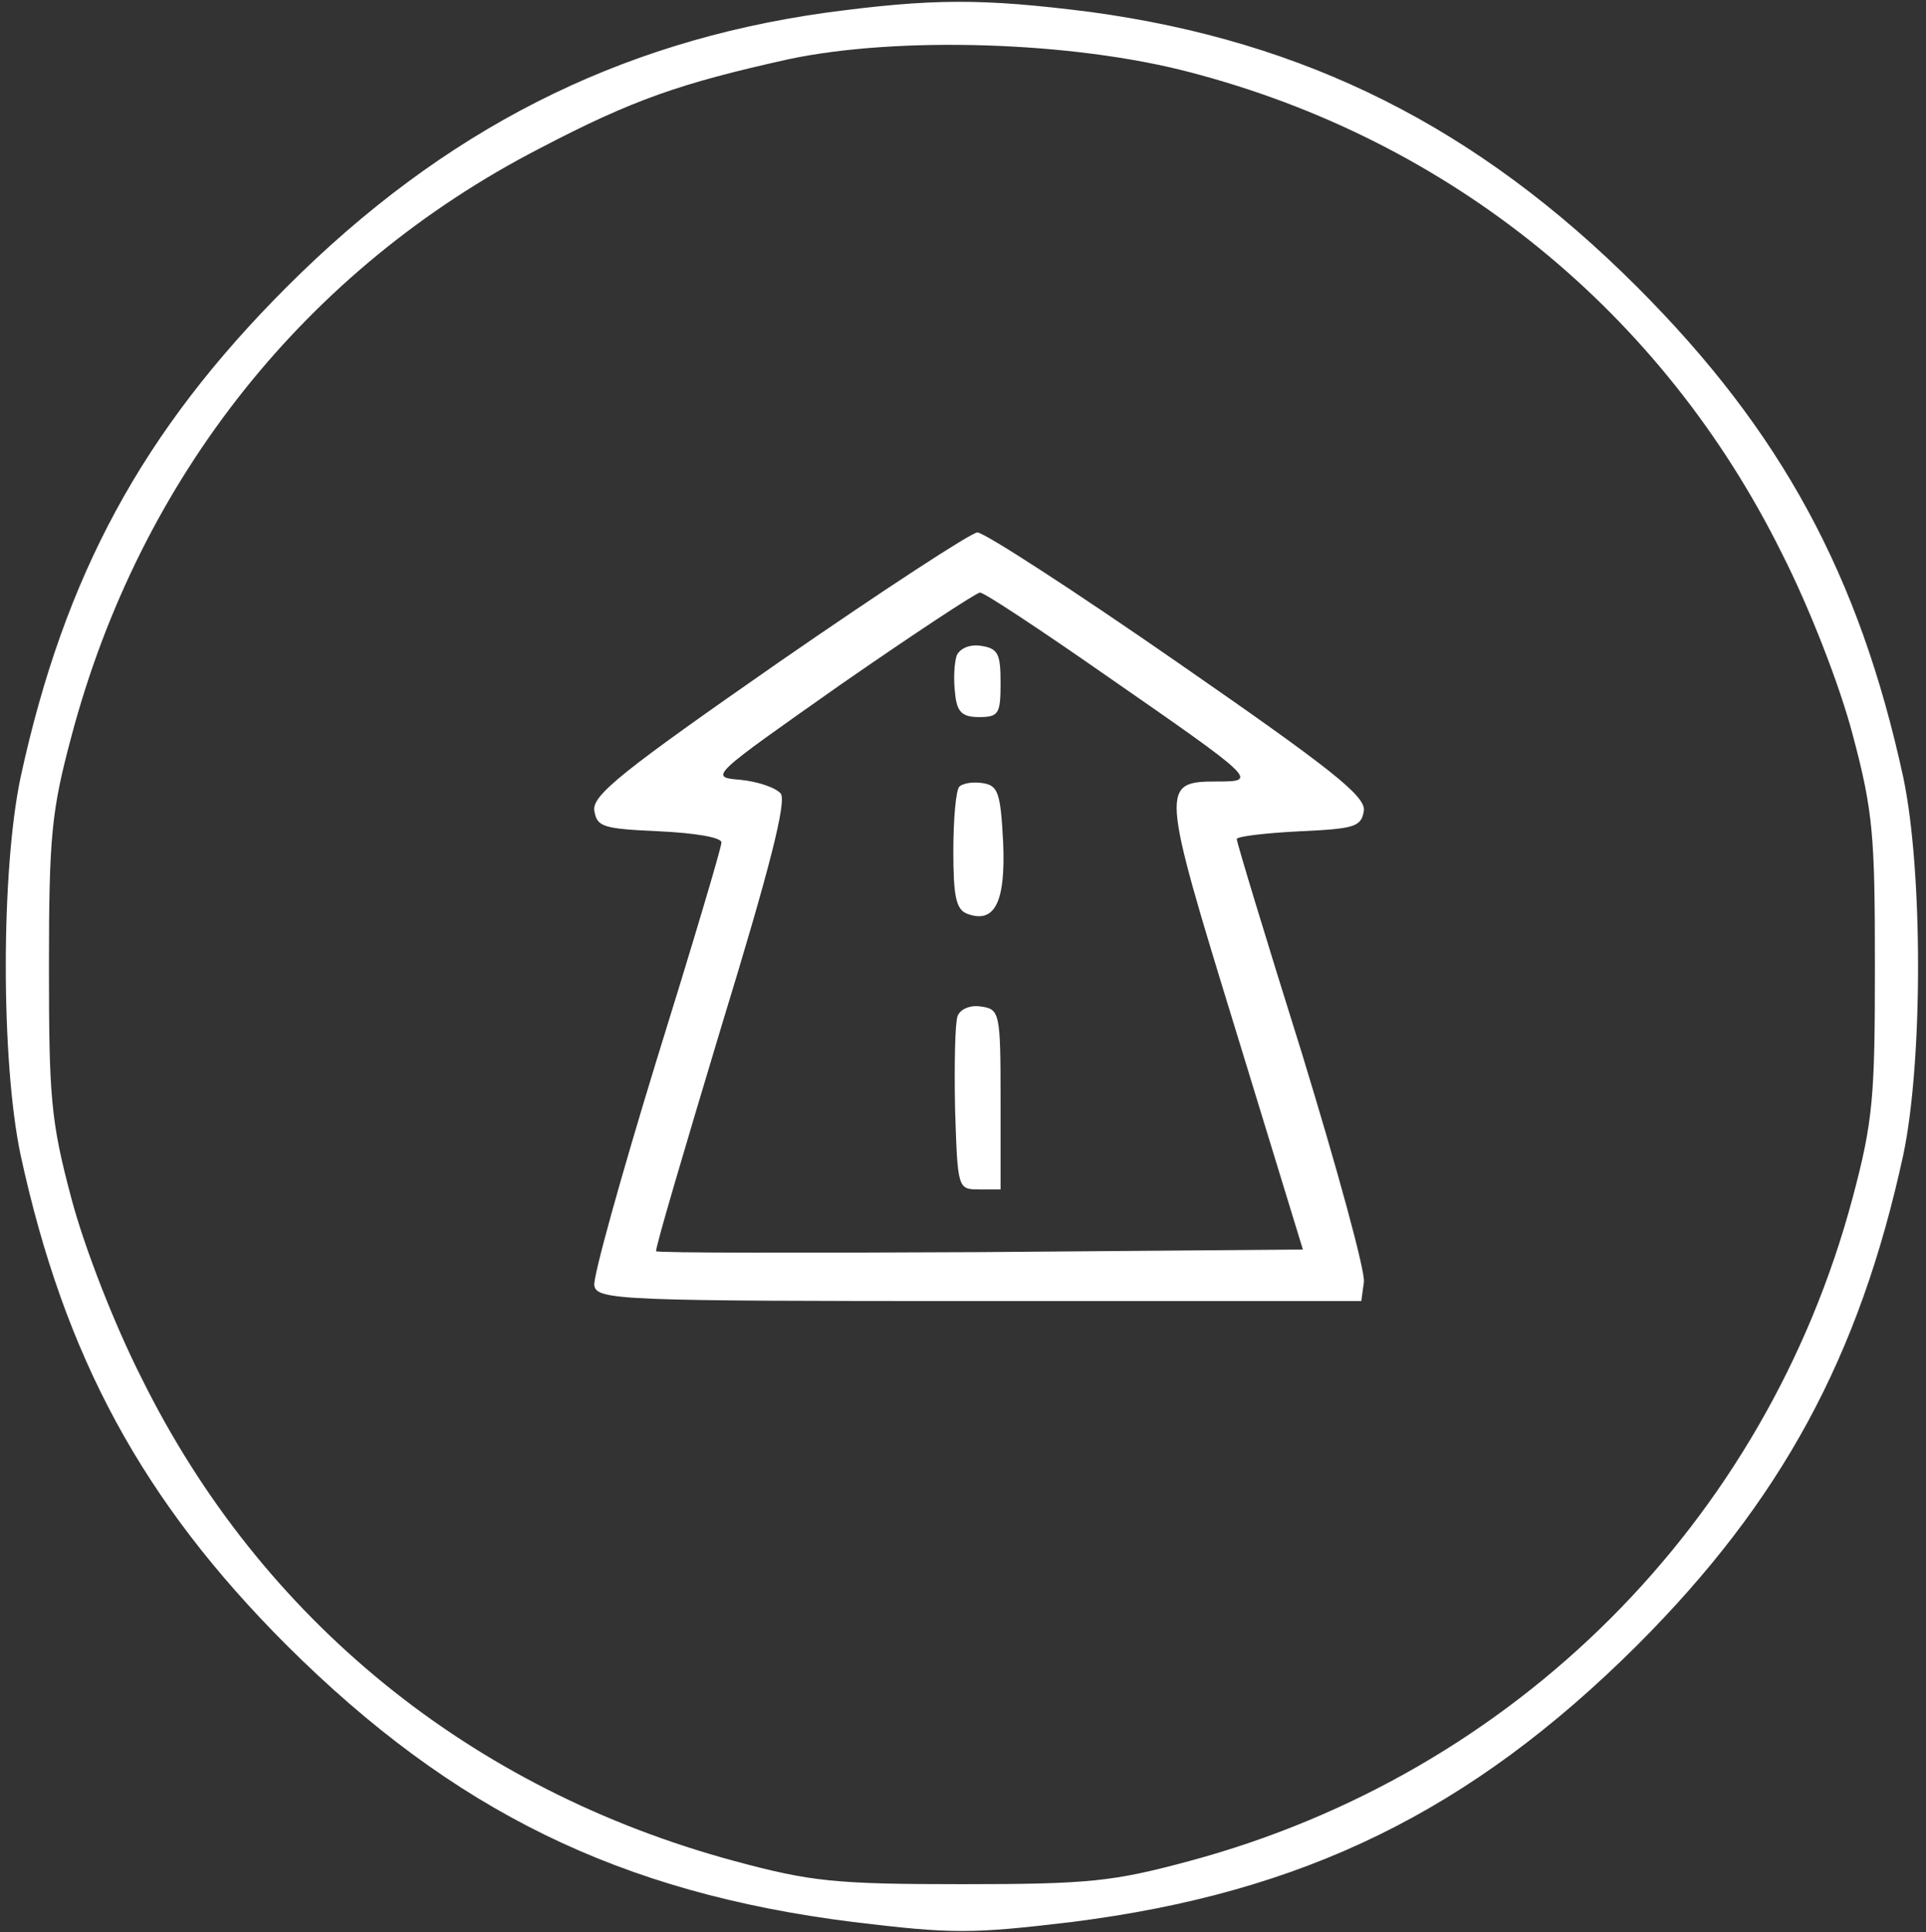
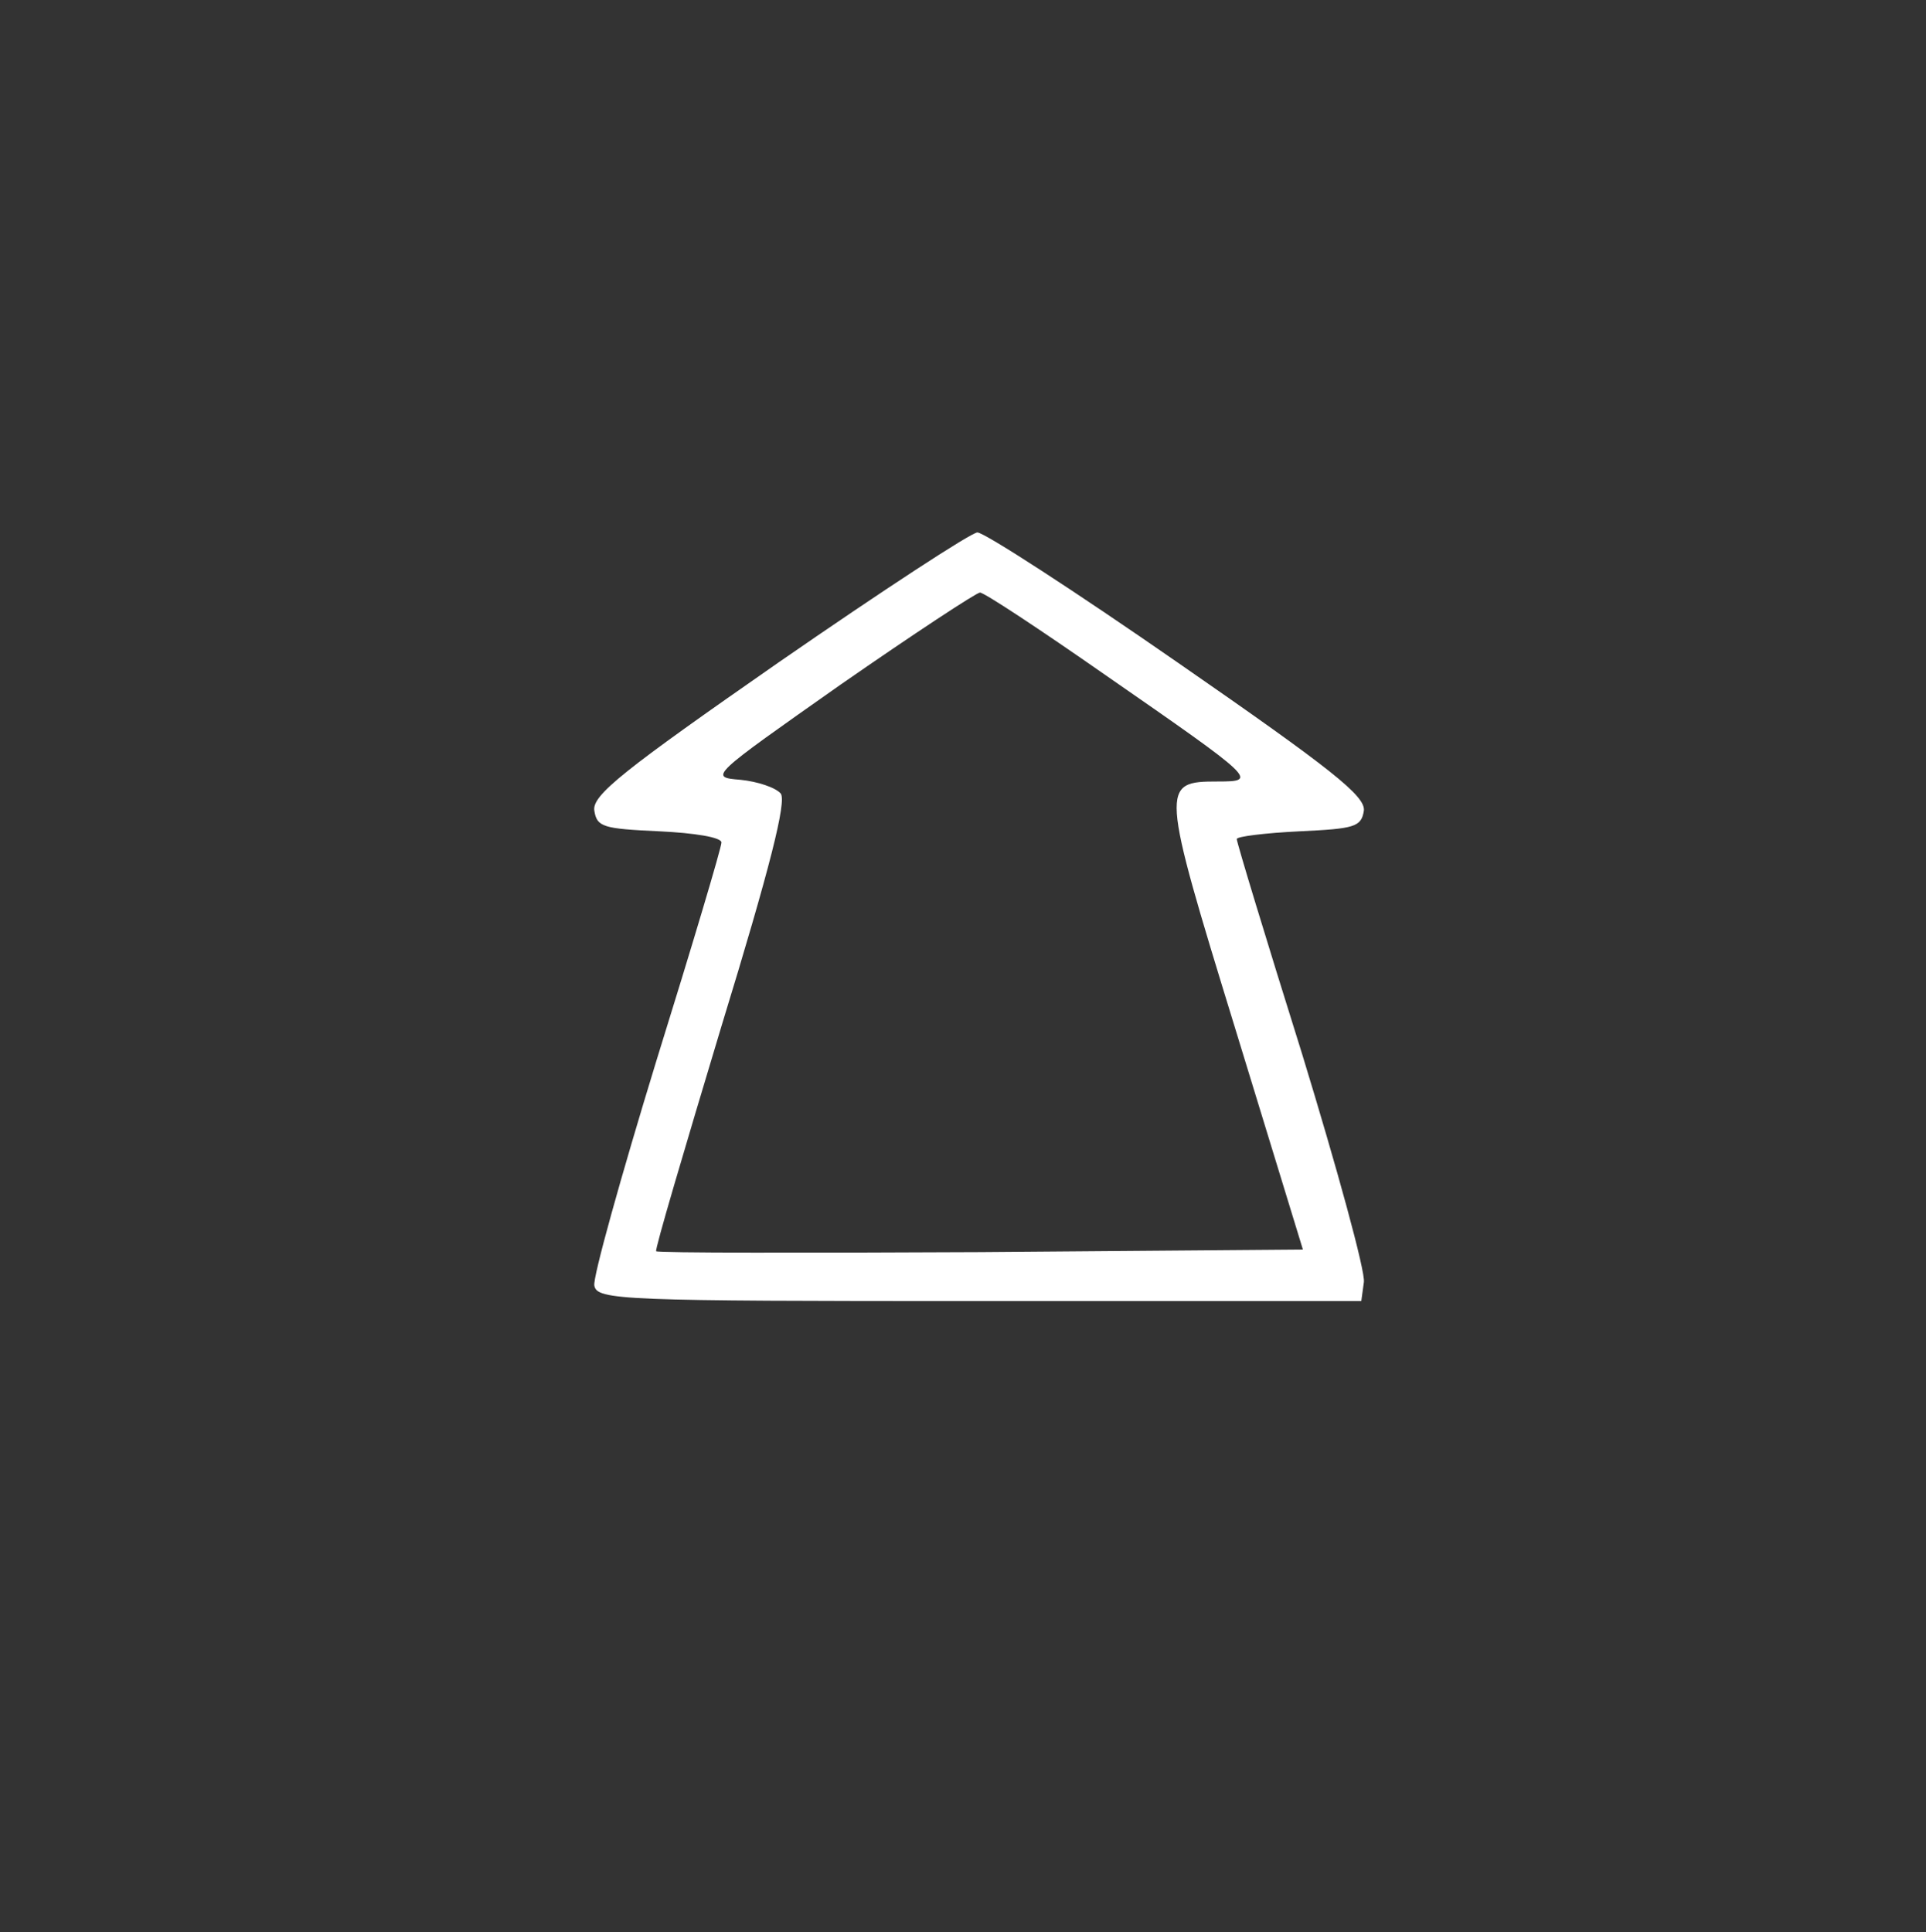
<svg xmlns="http://www.w3.org/2000/svg" width="299" height="300" viewBox="0 0 299 300" fill="none">
  <rect x="0" y="0" width="299" height="300" fill="#333333" stroke="none" />
-   <path d="M128 2C95.867 6.533 68.933 20.133 44.533 44.533C22.133 66.933 10 89.333 3.2 120.666C0.133 135.2 0.133 164.8 3.2 179.333C10 210.666 22.133 233.066 44.533 255.466C70.4 281.2 96.267 293.866 132.4 298.4C147.867 300.266 150.8 300.266 166.4 298.4C202.4 293.866 228.267 281.2 254.133 255.466C276.533 233.066 288.667 210.666 295.467 179.333C298.533 164.8 298.533 135.2 295.467 120.666C288.667 89.333 276.533 66.933 254.133 44.533C229.333 19.733 202.667 6.4 169.333 1.866C152.533 -0.267 144.8 -0.267 128 2ZM184.667 11.2C225.2 21.733 258.133 48.533 276.667 86C280.933 94.4 285.6 106.4 287.6 114C290.8 126 291.067 129.733 291.067 150C291.067 170.266 290.8 174 287.6 186C274.133 236.4 235.2 275.333 184.667 288.933C172.8 292.133 169.067 292.533 149.333 292.533C129.6 292.533 125.867 292.133 114 288.933C73.067 277.866 40.533 251.466 22 214C17.733 205.6 13.067 193.6 11.067 186C7.867 174 7.6 170.266 7.6 150C7.6 129.866 8 125.866 11.067 114.4C21.733 74.133 47.6 41.733 83.733 23.067C98.267 15.466 105.6 12.933 122.4 9.2C139.333 5.6 166.4 6.4 184.667 11.2Z" fill="white" />
  <path d="M120.933 102.8C96.8 119.6 91.867 123.467 92.267 125.867C92.667 128.4 93.6 128.667 102.4 129.067C107.867 129.333 112 130 112 130.8C112 131.6 107.467 146.8 101.867 164.8C96.4 182.667 92 198.4 92.267 199.6C92.667 201.867 96.533 202 152 202H211.333L211.733 199.067C212 197.467 207.6 181.467 202.133 163.6C196.533 145.733 192 130.8 192 130.267C192 129.867 196.4 129.333 201.733 129.067C210.267 128.667 211.333 128.4 211.733 125.867C212 123.6 206.8 119.467 182.933 102.933C166.8 91.733 152.8 82.667 151.733 82.667C150.8 82.667 136.933 91.733 120.933 102.8ZM171.6 104.8C195.067 121.067 195.333 121.333 189.067 121.333C180.133 121.333 180.133 121.867 191.733 159.6L202.267 194L152.267 194.4C124.8 194.533 102.133 194.533 101.867 194.267C101.6 194.133 106.267 178.4 112 159.333C119.6 134.533 122.133 124.4 121.2 123.2C120.4 122.267 117.6 121.333 114.933 121.067C110 120.667 110.267 120.533 130.533 106.267C141.867 98.4 151.6 92 152.133 92C152.8 92 161.467 97.733 171.6 104.8Z" fill="white" />
-   <path d="M148.533 101.733C148.133 102.933 148 105.466 148.267 107.6C148.533 110.533 149.333 111.333 152 111.333C155.067 111.333 155.333 110.8 155.333 106C155.333 101.466 154.933 100.666 152.267 100.266C150.533 100 149.067 100.666 148.533 101.733Z" fill="white" />
-   <path d="M148.933 122.133C148.4 122.666 148 127.2 148 132.133C148 139.066 148.4 141.2 150.133 141.866C154.4 143.466 156.133 140.133 155.733 130.8C155.333 123.066 154.933 122 152.667 121.6C151.067 121.333 149.467 121.6 148.933 122.133Z" fill="white" />
-   <path d="M148.667 157.733C148.267 158.667 148.133 165.2 148.267 172.133C148.667 184.533 148.667 184.667 152 184.667H155.333V170.667C155.333 157.2 155.2 156.667 152.267 156.267C150.667 156 149.067 156.667 148.667 157.733Z" fill="white" />
</svg>